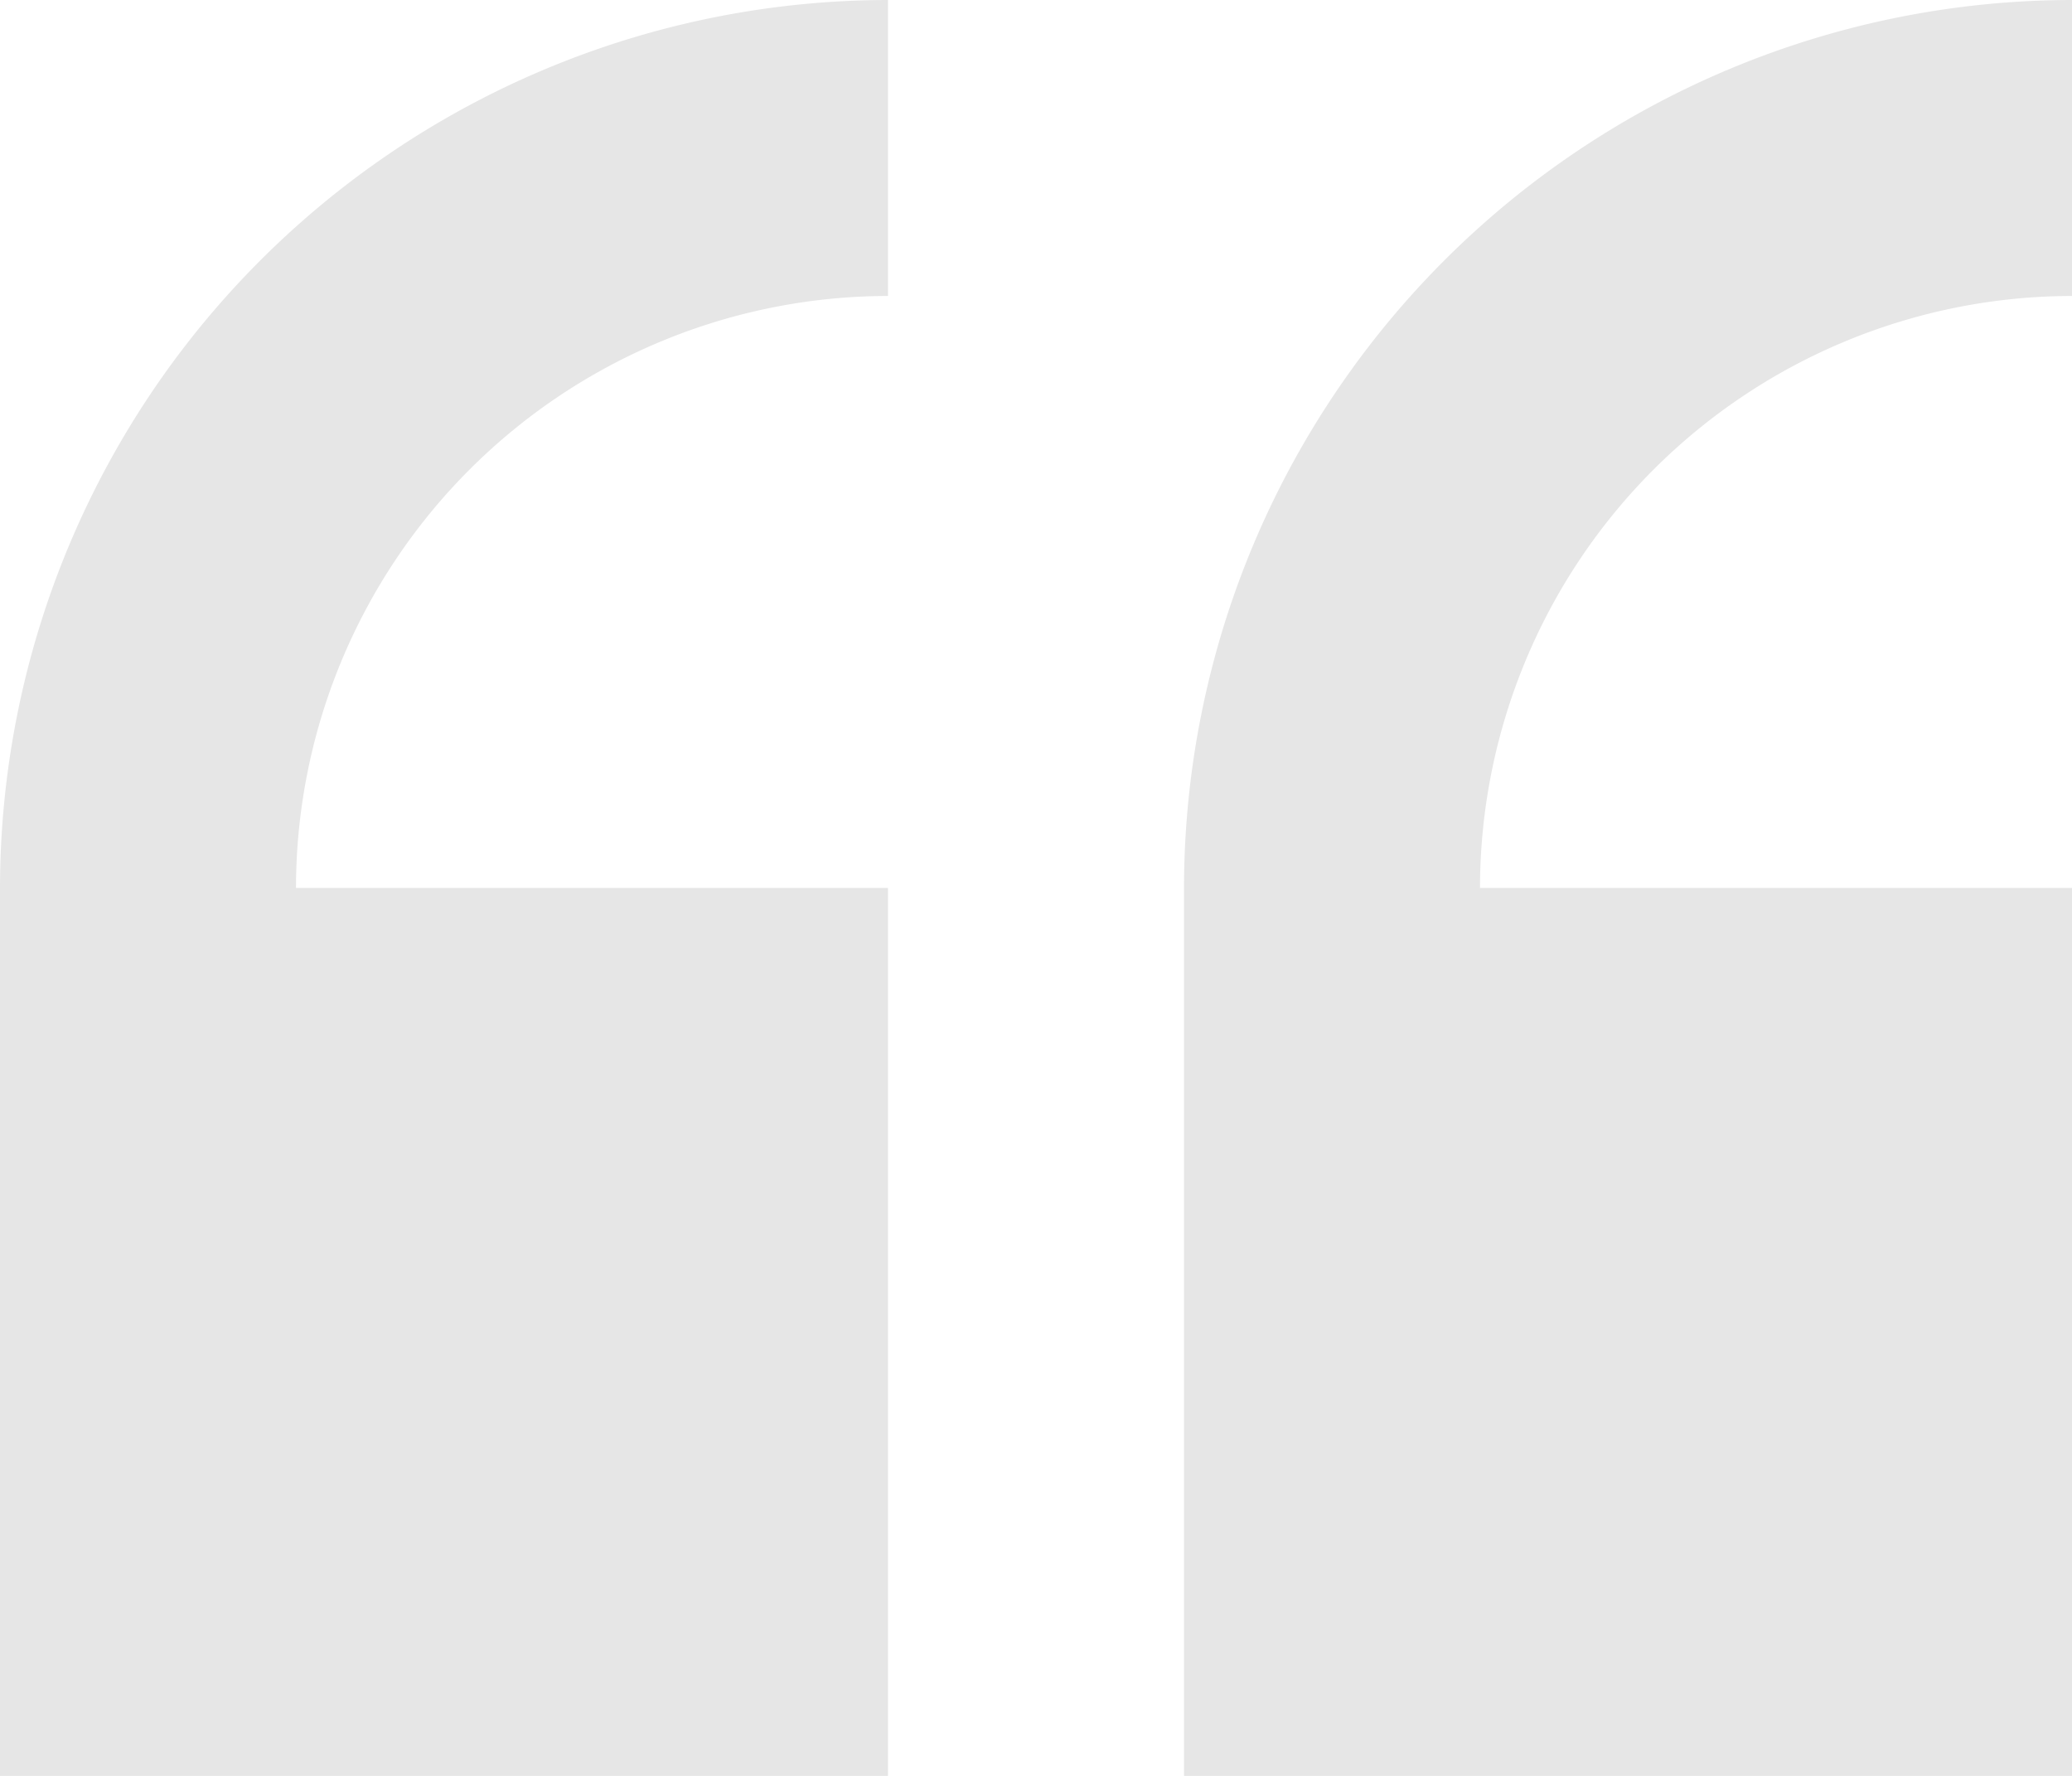
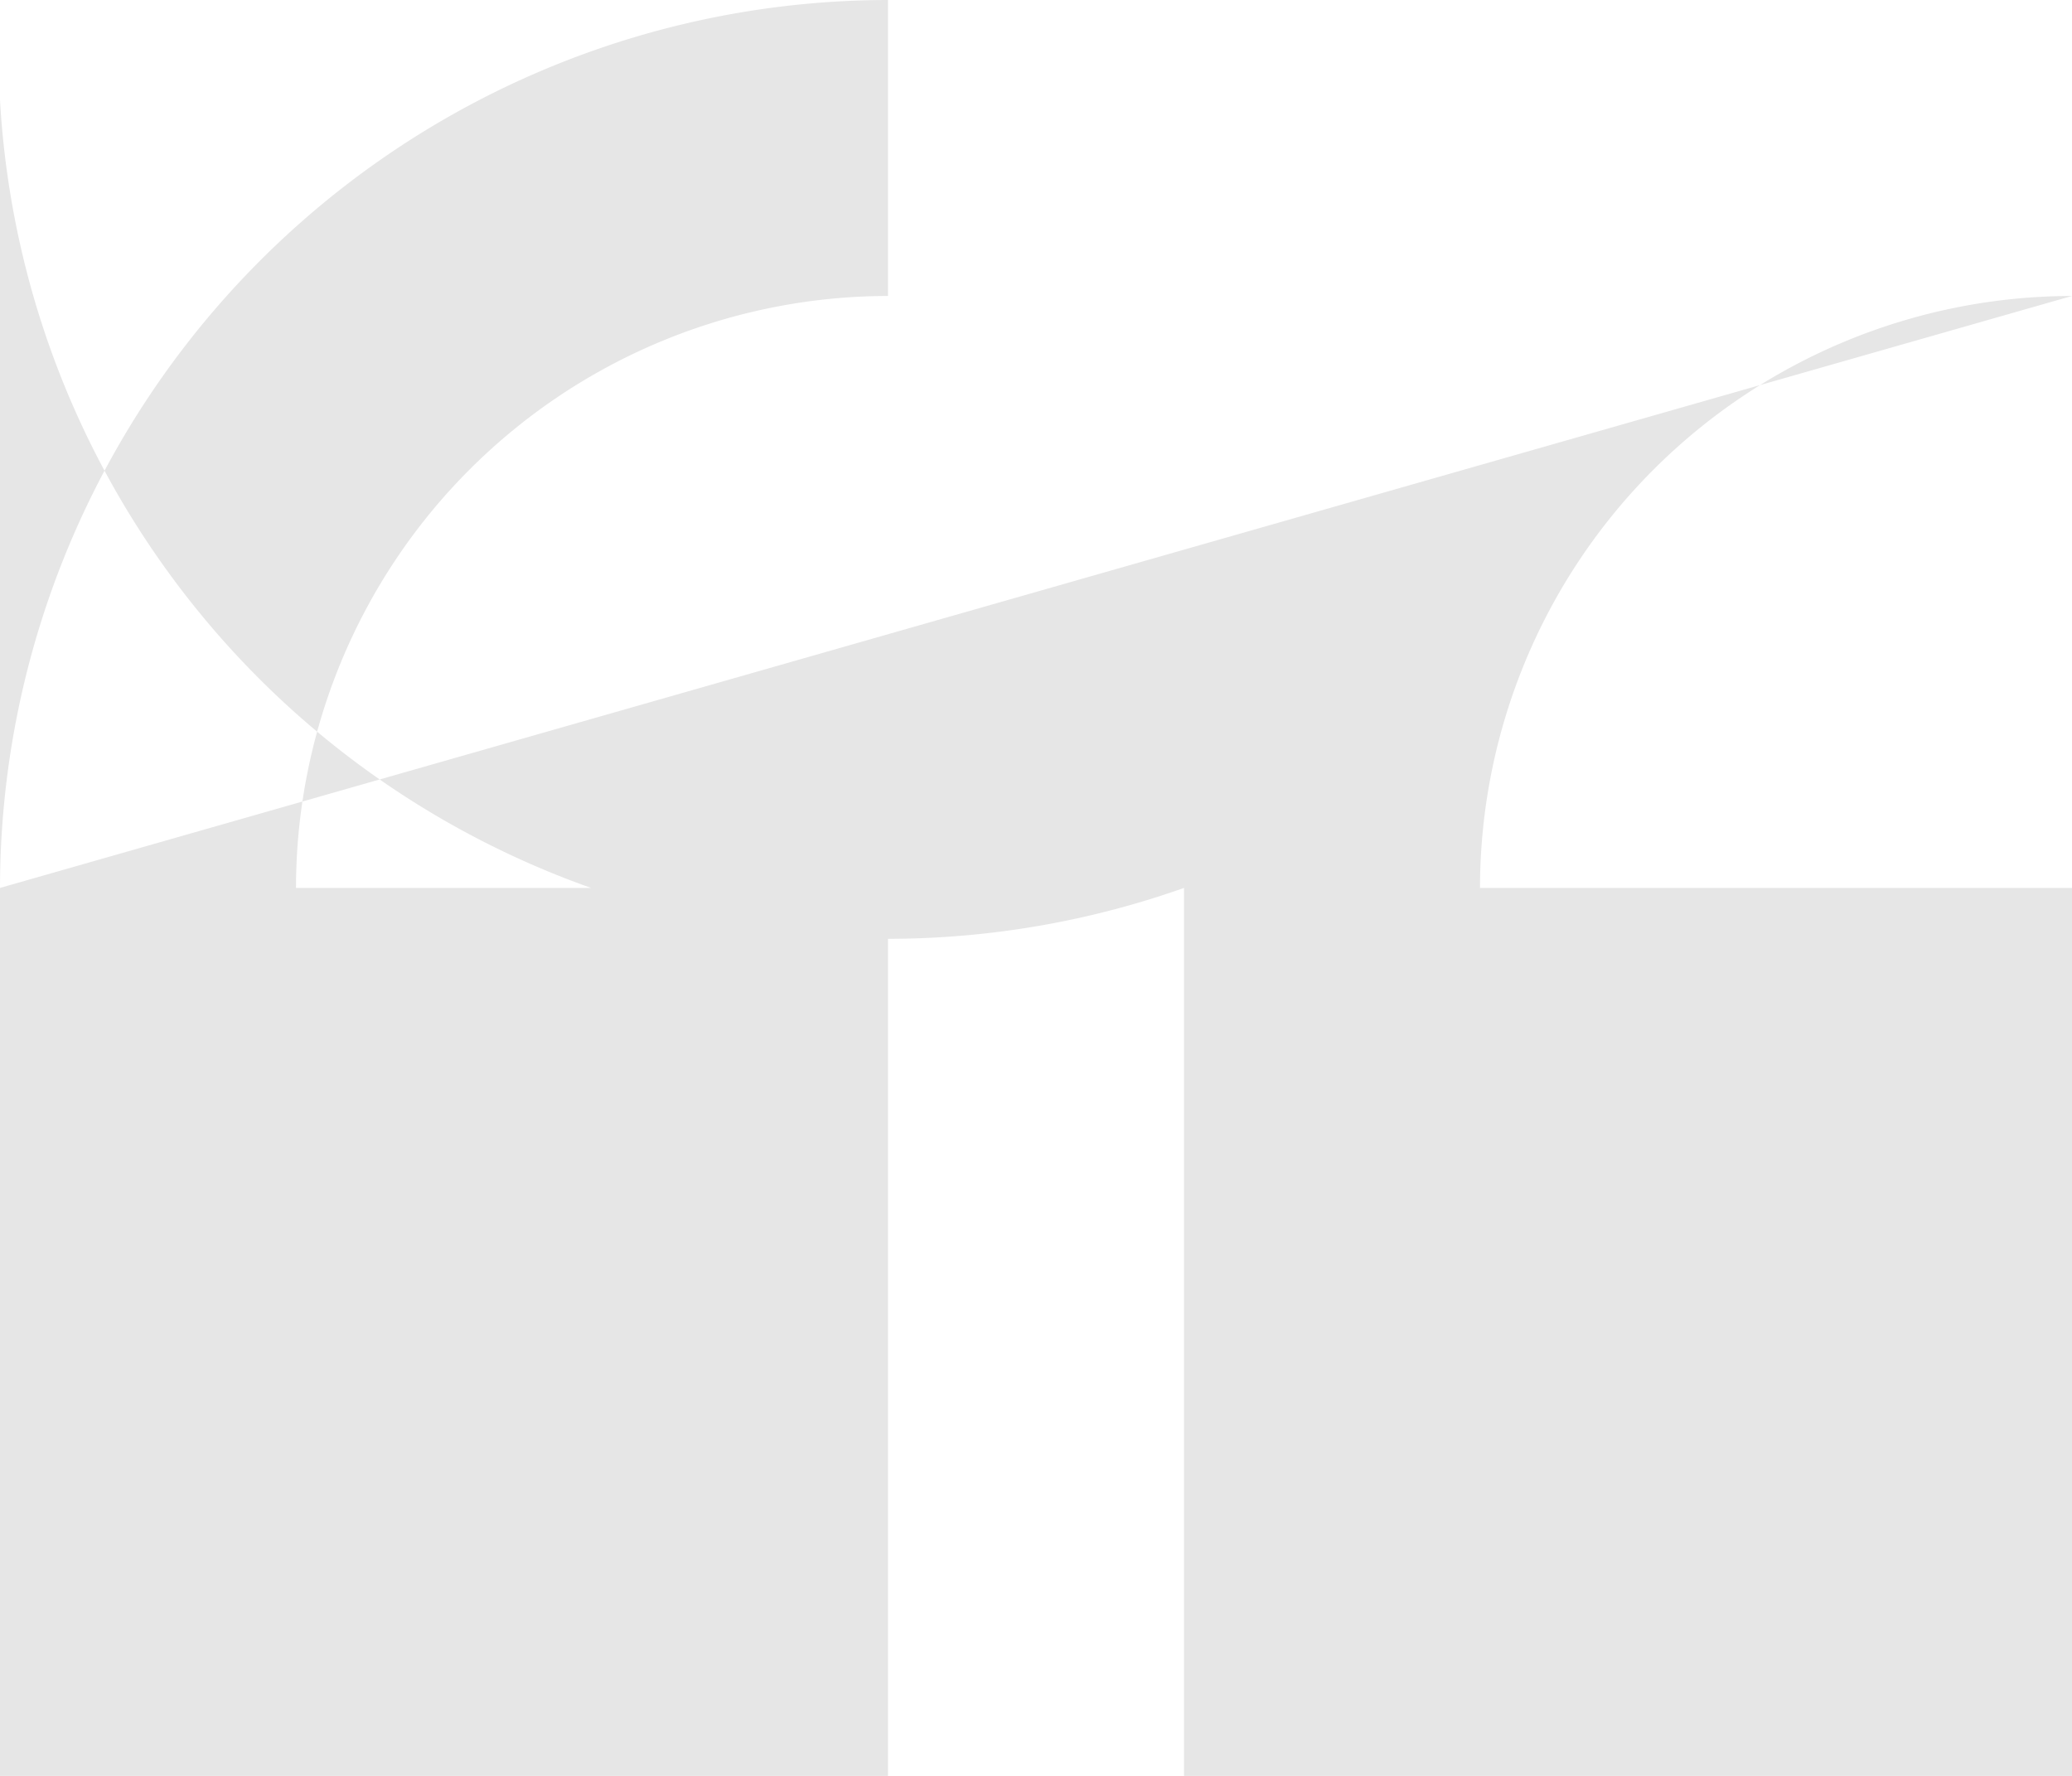
<svg xmlns="http://www.w3.org/2000/svg" width="102" height="87.429" viewBox="0 0 102 87.429">
  <g id="组_3" data-name="组 3" transform="translate(0 -7.457)">
-     <path id="路径_16" data-name="路径 16" d="M0,51.171V94.885H43.714V51.171H14.571A29.176,29.176,0,0,1,43.714,22.028V7.457A43.762,43.762,0,0,0,0,51.171ZM102,22.028V7.457A43.762,43.762,0,0,0,58.286,51.171V94.885H102V51.171H72.857A29.176,29.176,0,0,1,102,22.028Z" opacity="0.1" />
+     <path id="路径_16" data-name="路径 16" d="M0,51.171V94.885H43.714V51.171H14.571A29.176,29.176,0,0,1,43.714,22.028V7.457A43.762,43.762,0,0,0,0,51.171ZV7.457A43.762,43.762,0,0,0,58.286,51.171V94.885H102V51.171H72.857A29.176,29.176,0,0,1,102,22.028Z" opacity="0.1" />
  </g>
</svg>